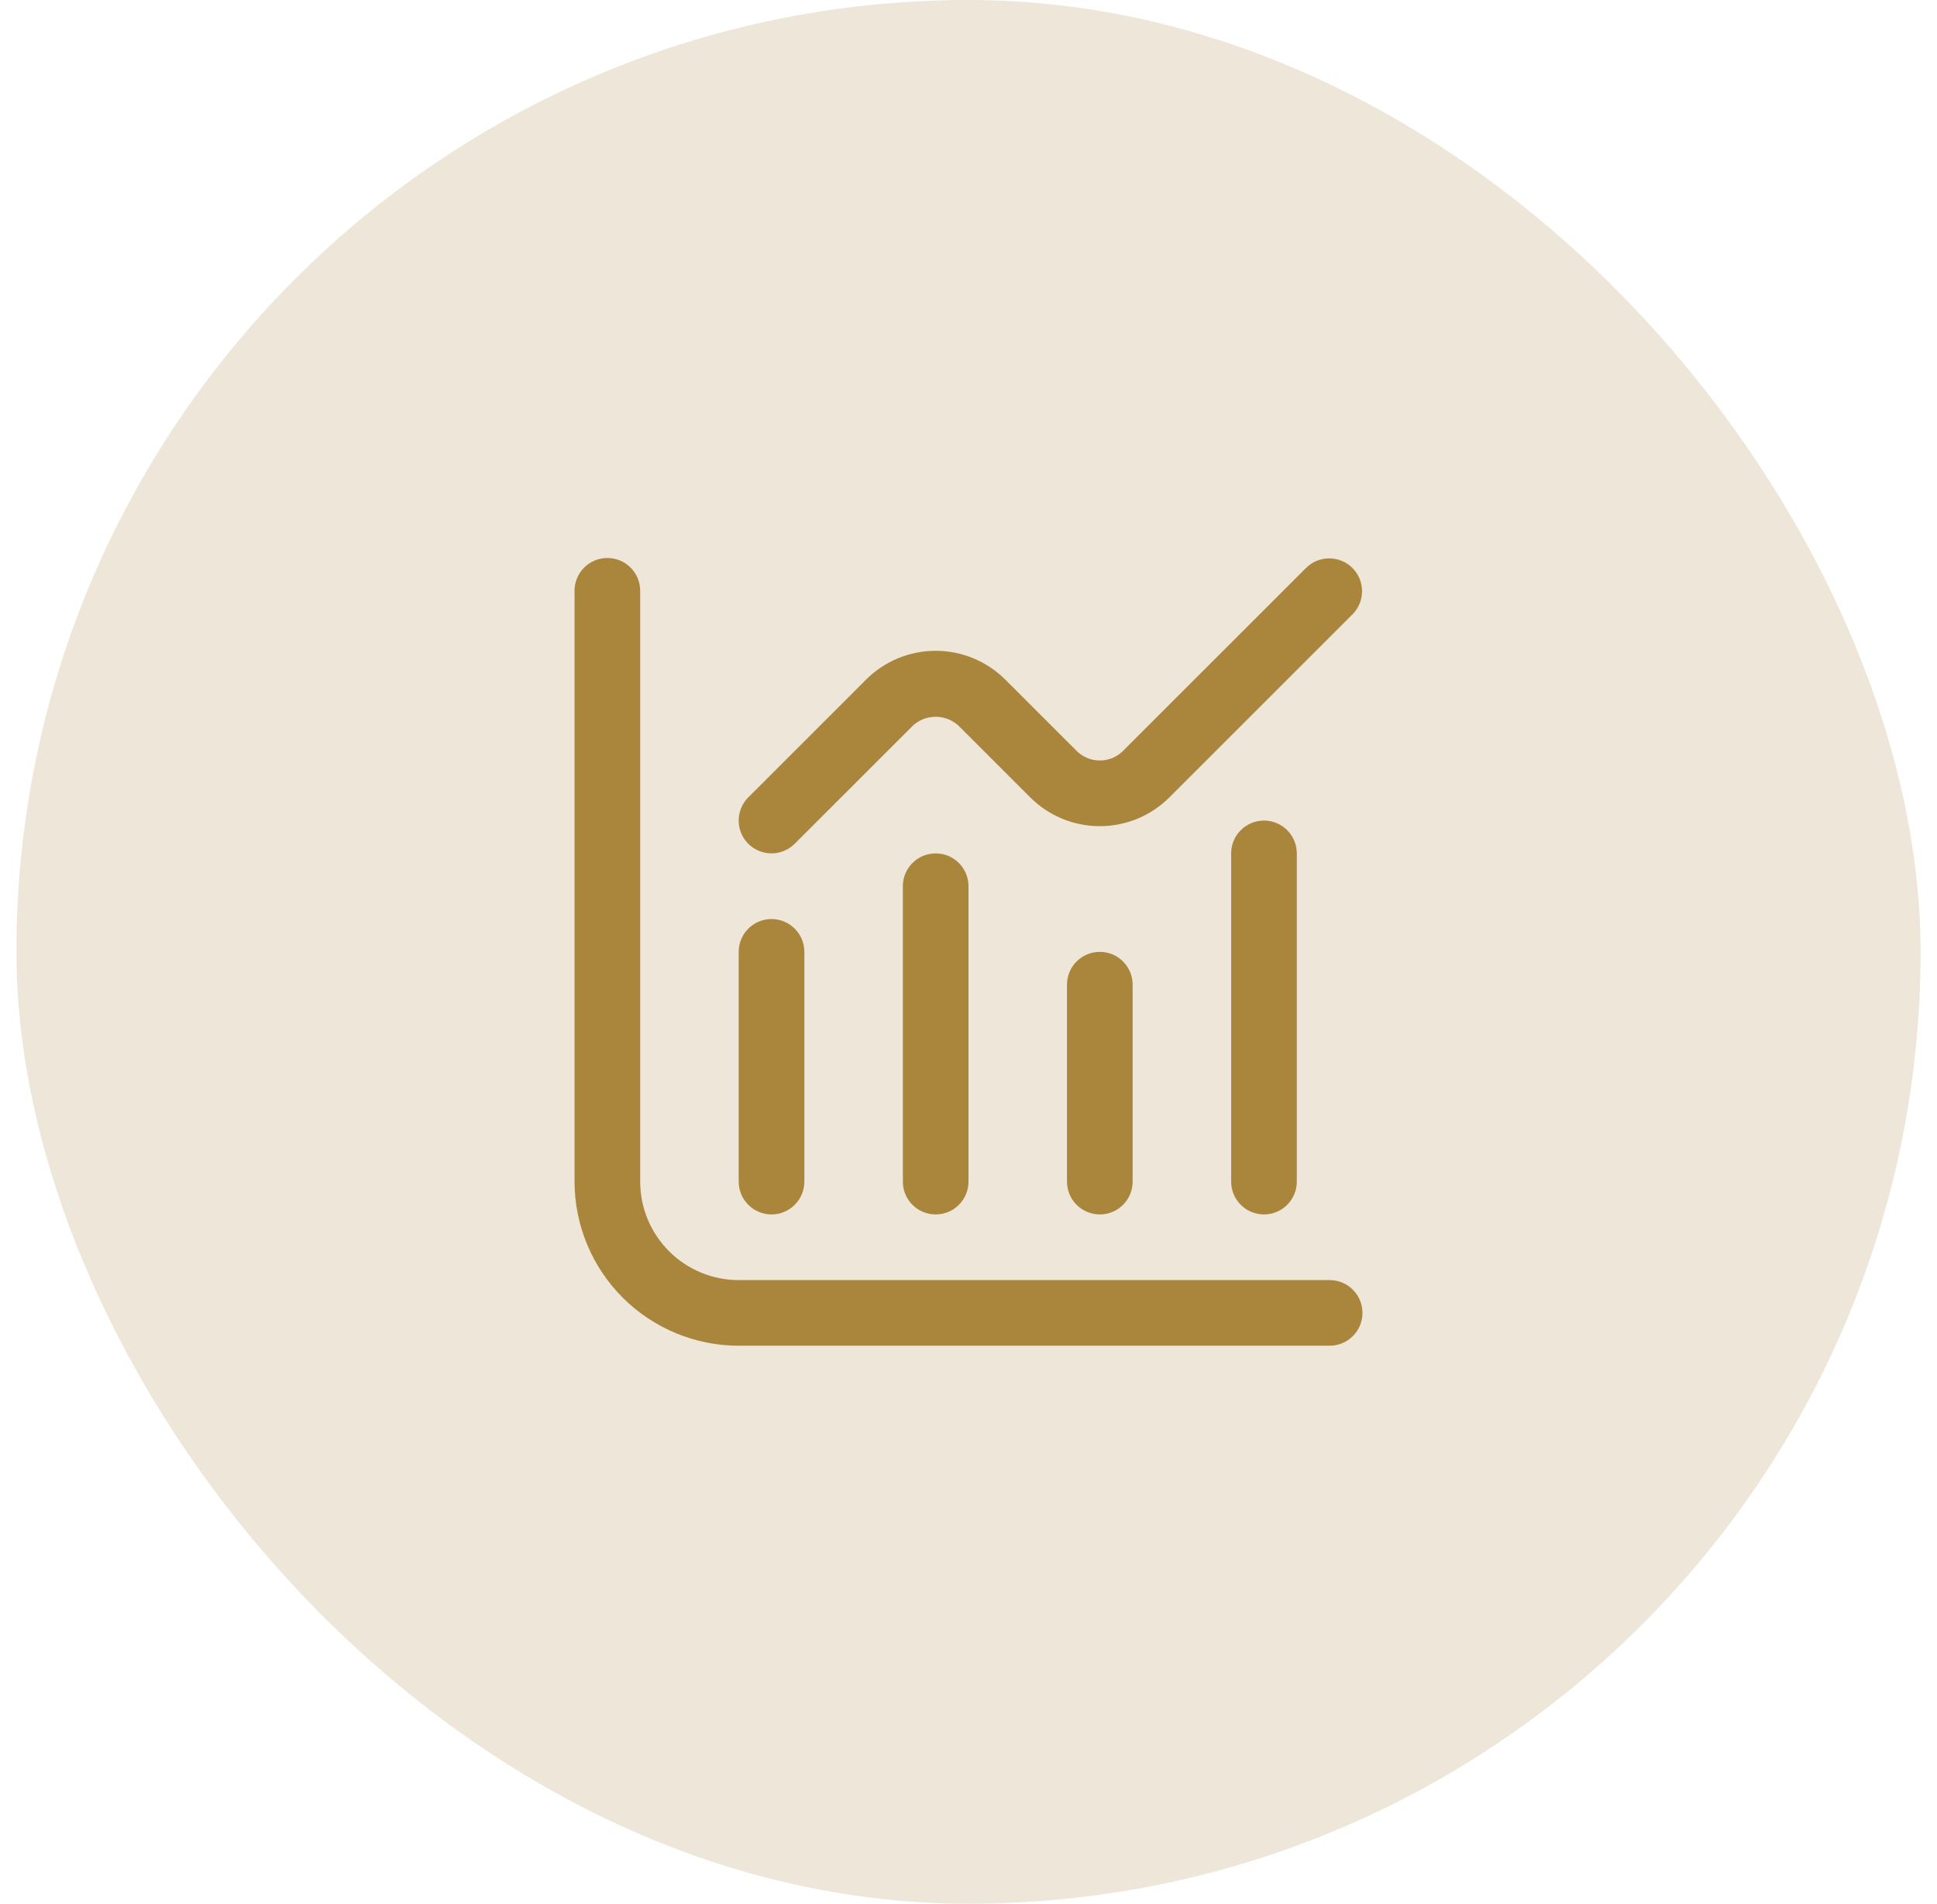
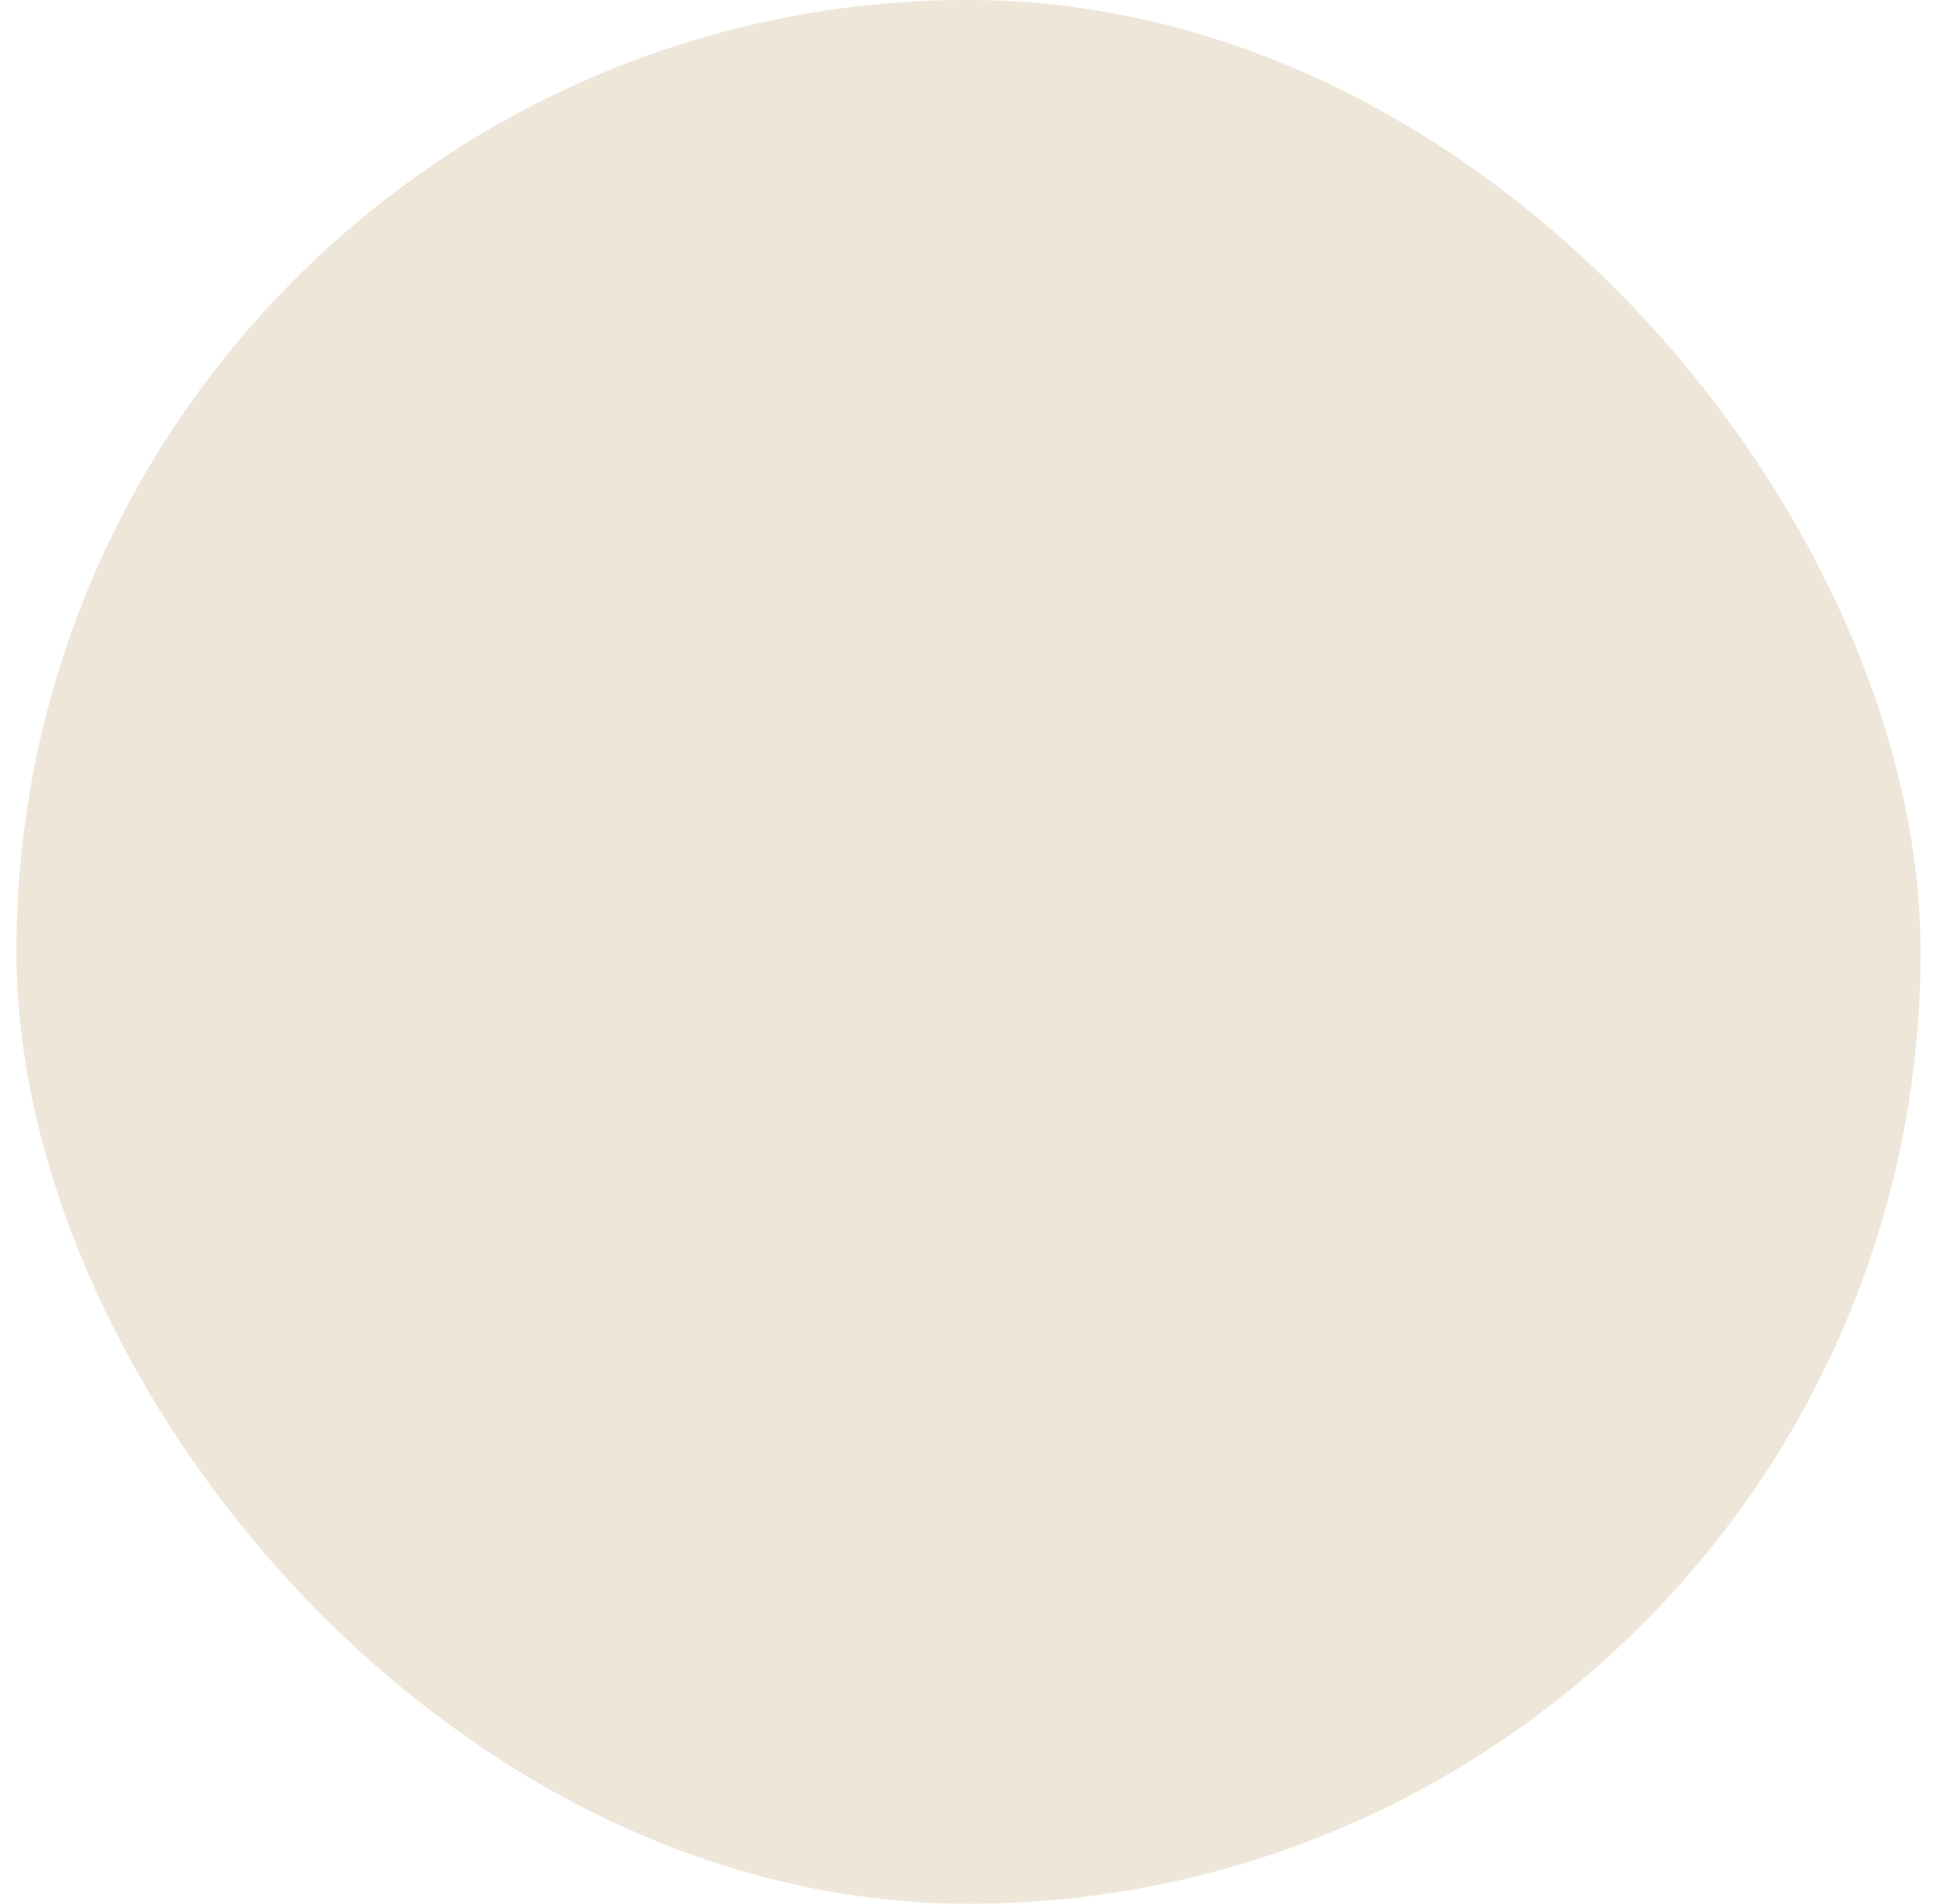
<svg xmlns="http://www.w3.org/2000/svg" width="59" height="58" viewBox="0 0 59 58" fill="none">
  <rect x="0.5" width="58" height="58" rx="29" fill="#AA863D" fill-opacity="0.2" />
  <g clip-path="url(#clip0_7744_5968)">
    <path d="M40.5 39H22.5C21.704 39 20.941 38.684 20.379 38.121C19.816 37.559 19.5 36.796 19.5 36V18C19.5 17.735 19.395 17.48 19.207 17.293C19.02 17.105 18.765 17 18.5 17C18.235 17 17.98 17.105 17.793 17.293C17.605 17.48 17.5 17.735 17.5 18V36C17.502 37.326 18.029 38.596 18.966 39.534C19.904 40.471 21.174 40.998 22.5 41H40.5C40.765 41 41.02 40.895 41.207 40.707C41.395 40.52 41.5 40.265 41.5 40C41.5 39.735 41.395 39.48 41.207 39.293C41.02 39.105 40.765 39 40.5 39Z" fill="#AA863D" />
    <path d="M23.5 37C23.765 37 24.02 36.895 24.207 36.707C24.395 36.52 24.5 36.265 24.5 36V29C24.5 28.735 24.395 28.48 24.207 28.293C24.02 28.105 23.765 28 23.5 28C23.235 28 22.98 28.105 22.793 28.293C22.605 28.48 22.5 28.735 22.5 29V36C22.5 36.265 22.605 36.52 22.793 36.707C22.98 36.895 23.235 37 23.5 37Z" fill="#AA863D" />
    <path d="M27.5 27V36C27.5 36.265 27.605 36.52 27.793 36.707C27.98 36.895 28.235 37 28.5 37C28.765 37 29.02 36.895 29.207 36.707C29.395 36.52 29.5 36.265 29.5 36V27C29.5 26.735 29.395 26.48 29.207 26.293C29.02 26.105 28.765 26 28.5 26C28.235 26 27.98 26.105 27.793 26.293C27.605 26.48 27.5 26.735 27.5 27Z" fill="#AA863D" />
    <path d="M32.5 30V36C32.5 36.265 32.605 36.52 32.793 36.707C32.98 36.895 33.235 37 33.5 37C33.765 37 34.02 36.895 34.207 36.707C34.395 36.52 34.5 36.265 34.5 36V30C34.5 29.735 34.395 29.48 34.207 29.293C34.02 29.105 33.765 29 33.5 29C33.235 29 32.98 29.105 32.793 29.293C32.605 29.48 32.5 29.735 32.5 30Z" fill="#AA863D" />
    <path d="M37.5 26V36C37.5 36.265 37.605 36.52 37.793 36.707C37.98 36.895 38.235 37 38.5 37C38.765 37 39.02 36.895 39.207 36.707C39.395 36.52 39.5 36.265 39.5 36V26C39.5 25.735 39.395 25.48 39.207 25.293C39.02 25.105 38.765 25 38.5 25C38.235 25 37.98 25.105 37.793 25.293C37.605 25.48 37.5 25.735 37.5 26Z" fill="#AA863D" />
    <path d="M23.5 25.999C23.765 25.999 24.019 25.894 24.207 25.706L27.793 22.12C27.983 21.939 28.236 21.838 28.5 21.838C28.763 21.838 29.016 21.939 29.207 22.12L31.379 24.292C31.941 24.855 32.704 25.171 33.5 25.171C34.295 25.171 35.058 24.855 35.621 24.292L41.207 18.706C41.389 18.518 41.49 18.265 41.487 18.003C41.485 17.741 41.38 17.49 41.195 17.305C41.009 17.119 40.758 17.014 40.496 17.012C40.234 17.009 39.981 17.11 39.793 17.292L34.207 22.877C34.019 23.065 33.765 23.17 33.5 23.17C33.235 23.17 32.98 23.065 32.793 22.877L30.621 20.706C30.058 20.144 29.295 19.828 28.5 19.828C27.704 19.828 26.941 20.144 26.379 20.706L22.793 24.292C22.653 24.432 22.558 24.61 22.519 24.804C22.481 24.998 22.5 25.199 22.576 25.382C22.652 25.565 22.78 25.721 22.944 25.831C23.109 25.941 23.302 25.999 23.5 25.999Z" fill="#AA863D" />
  </g>
  <defs>
    <clipPath id="clip0_7744_5968">
-       <rect width="24" height="24" fill="white" transform="translate(17.5 17)" />
-     </clipPath>
+       </clipPath>
  </defs>
</svg>